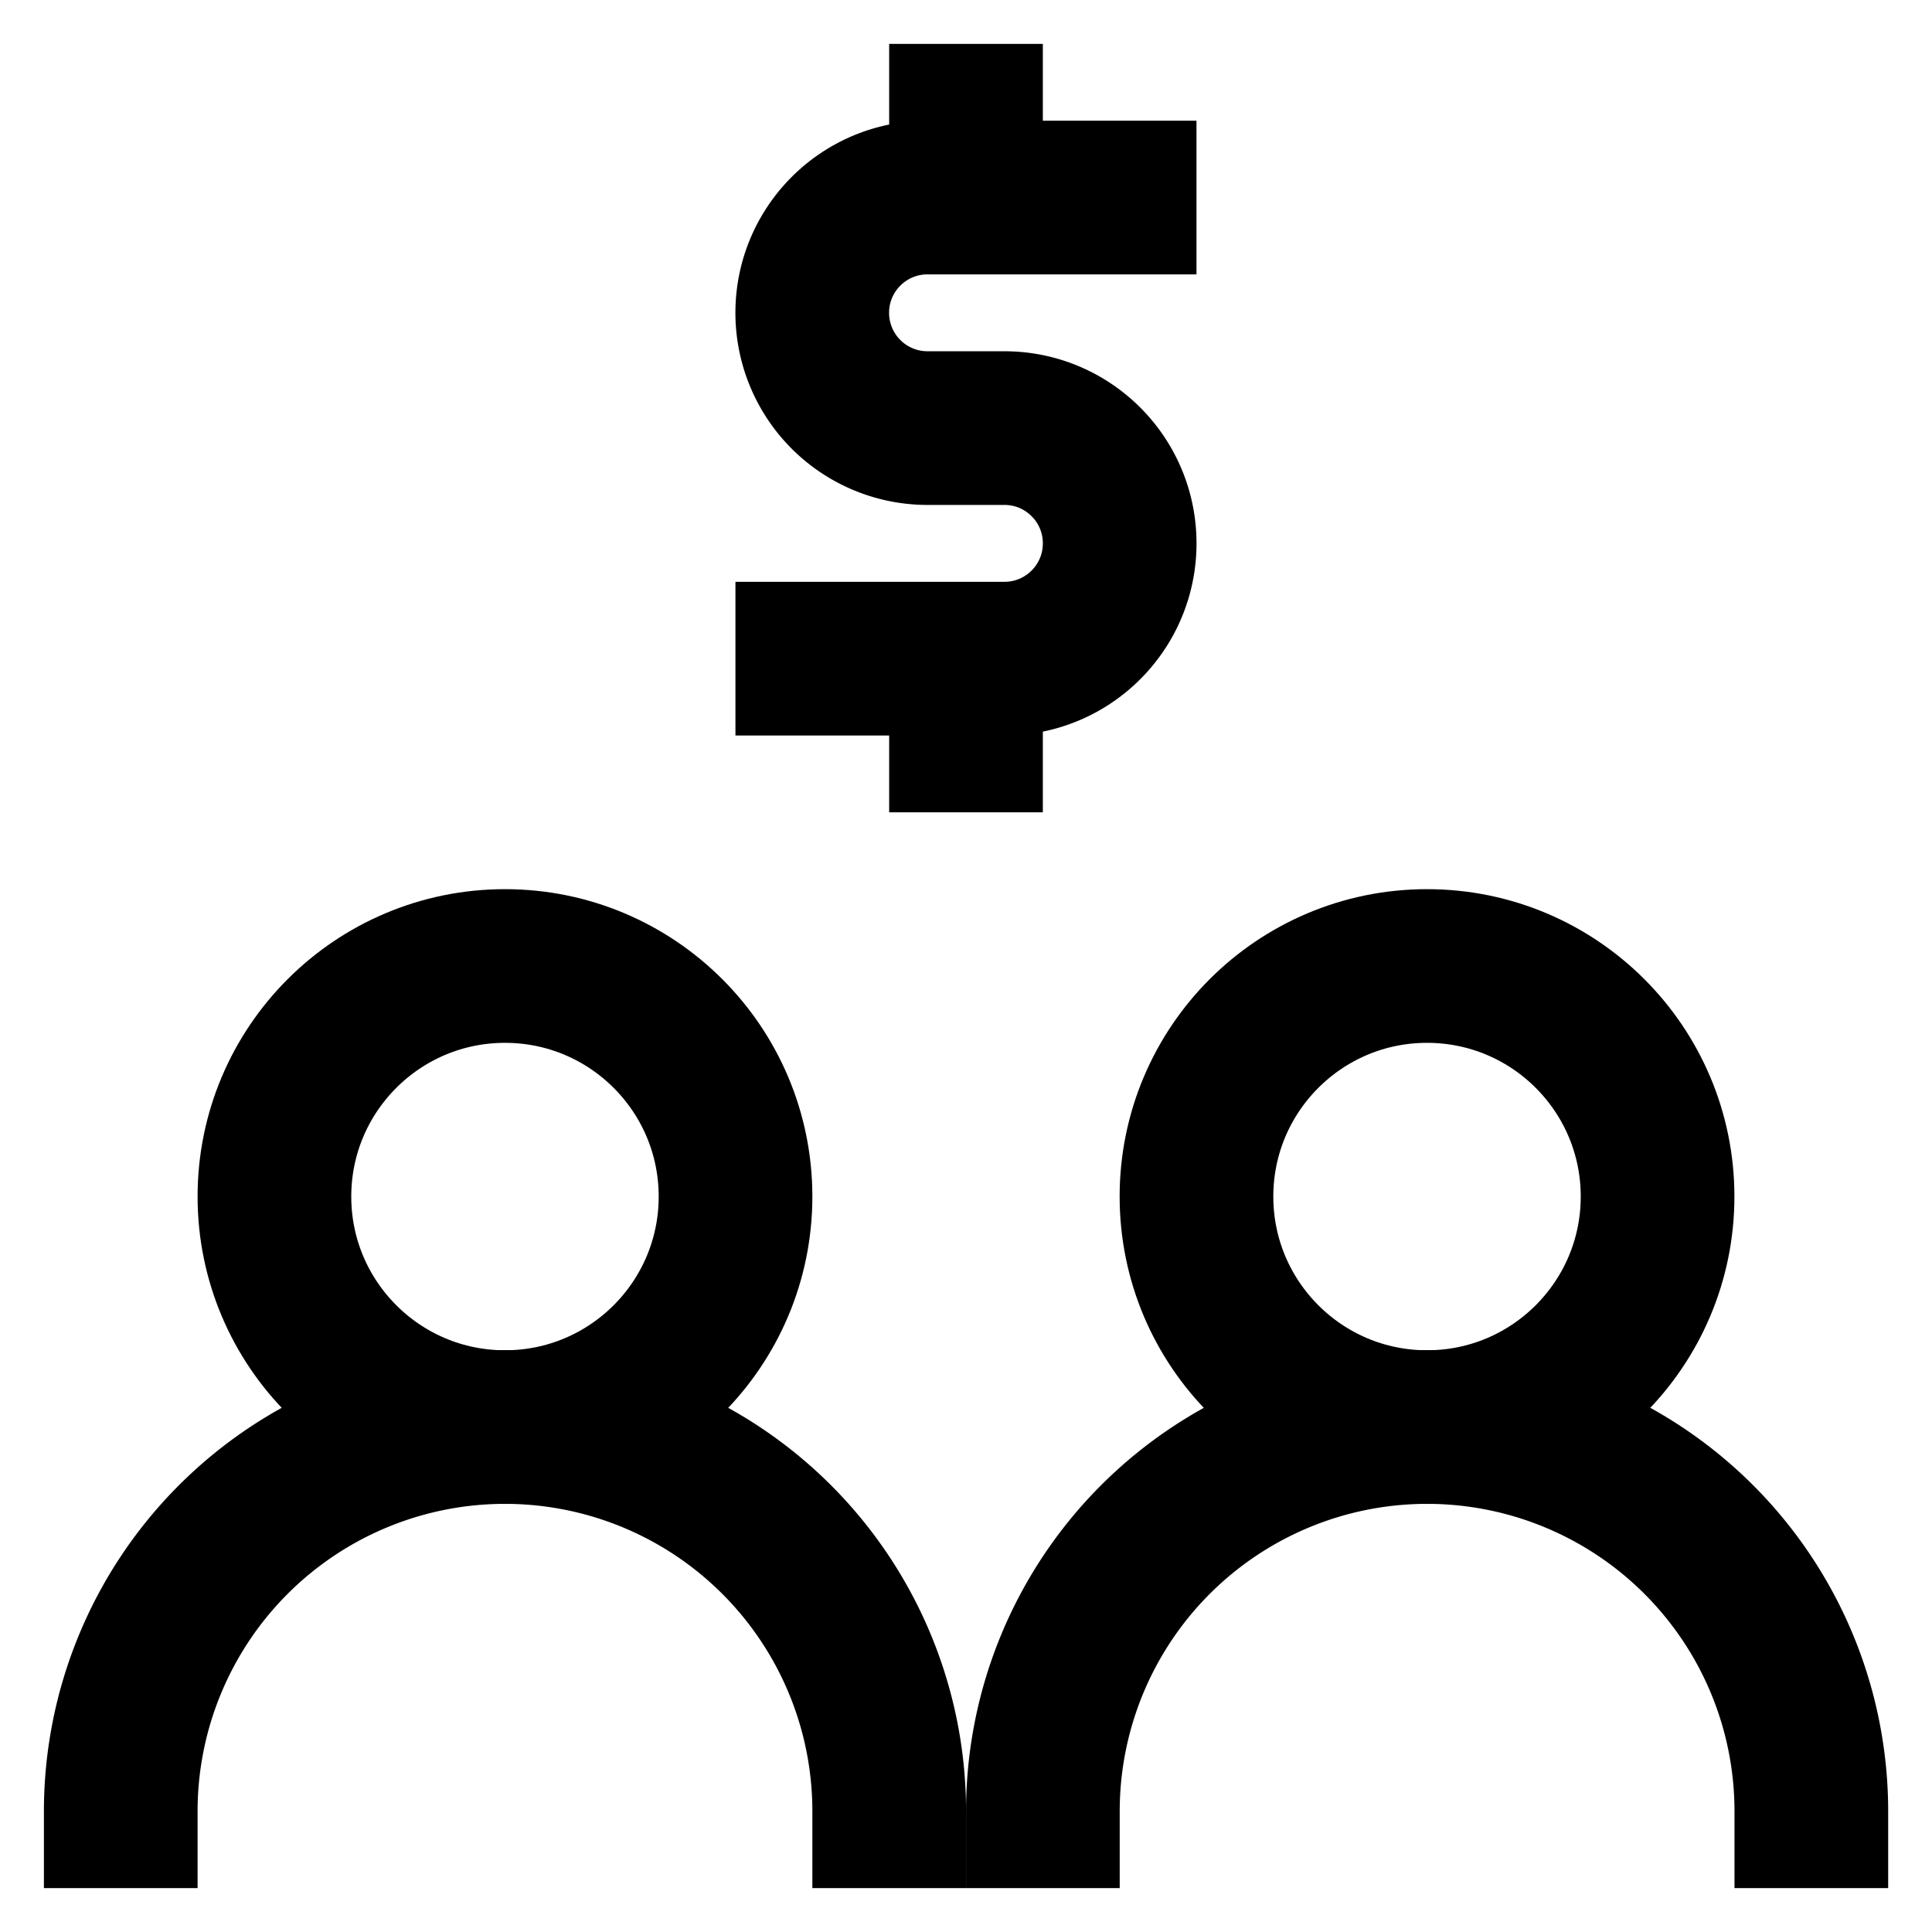
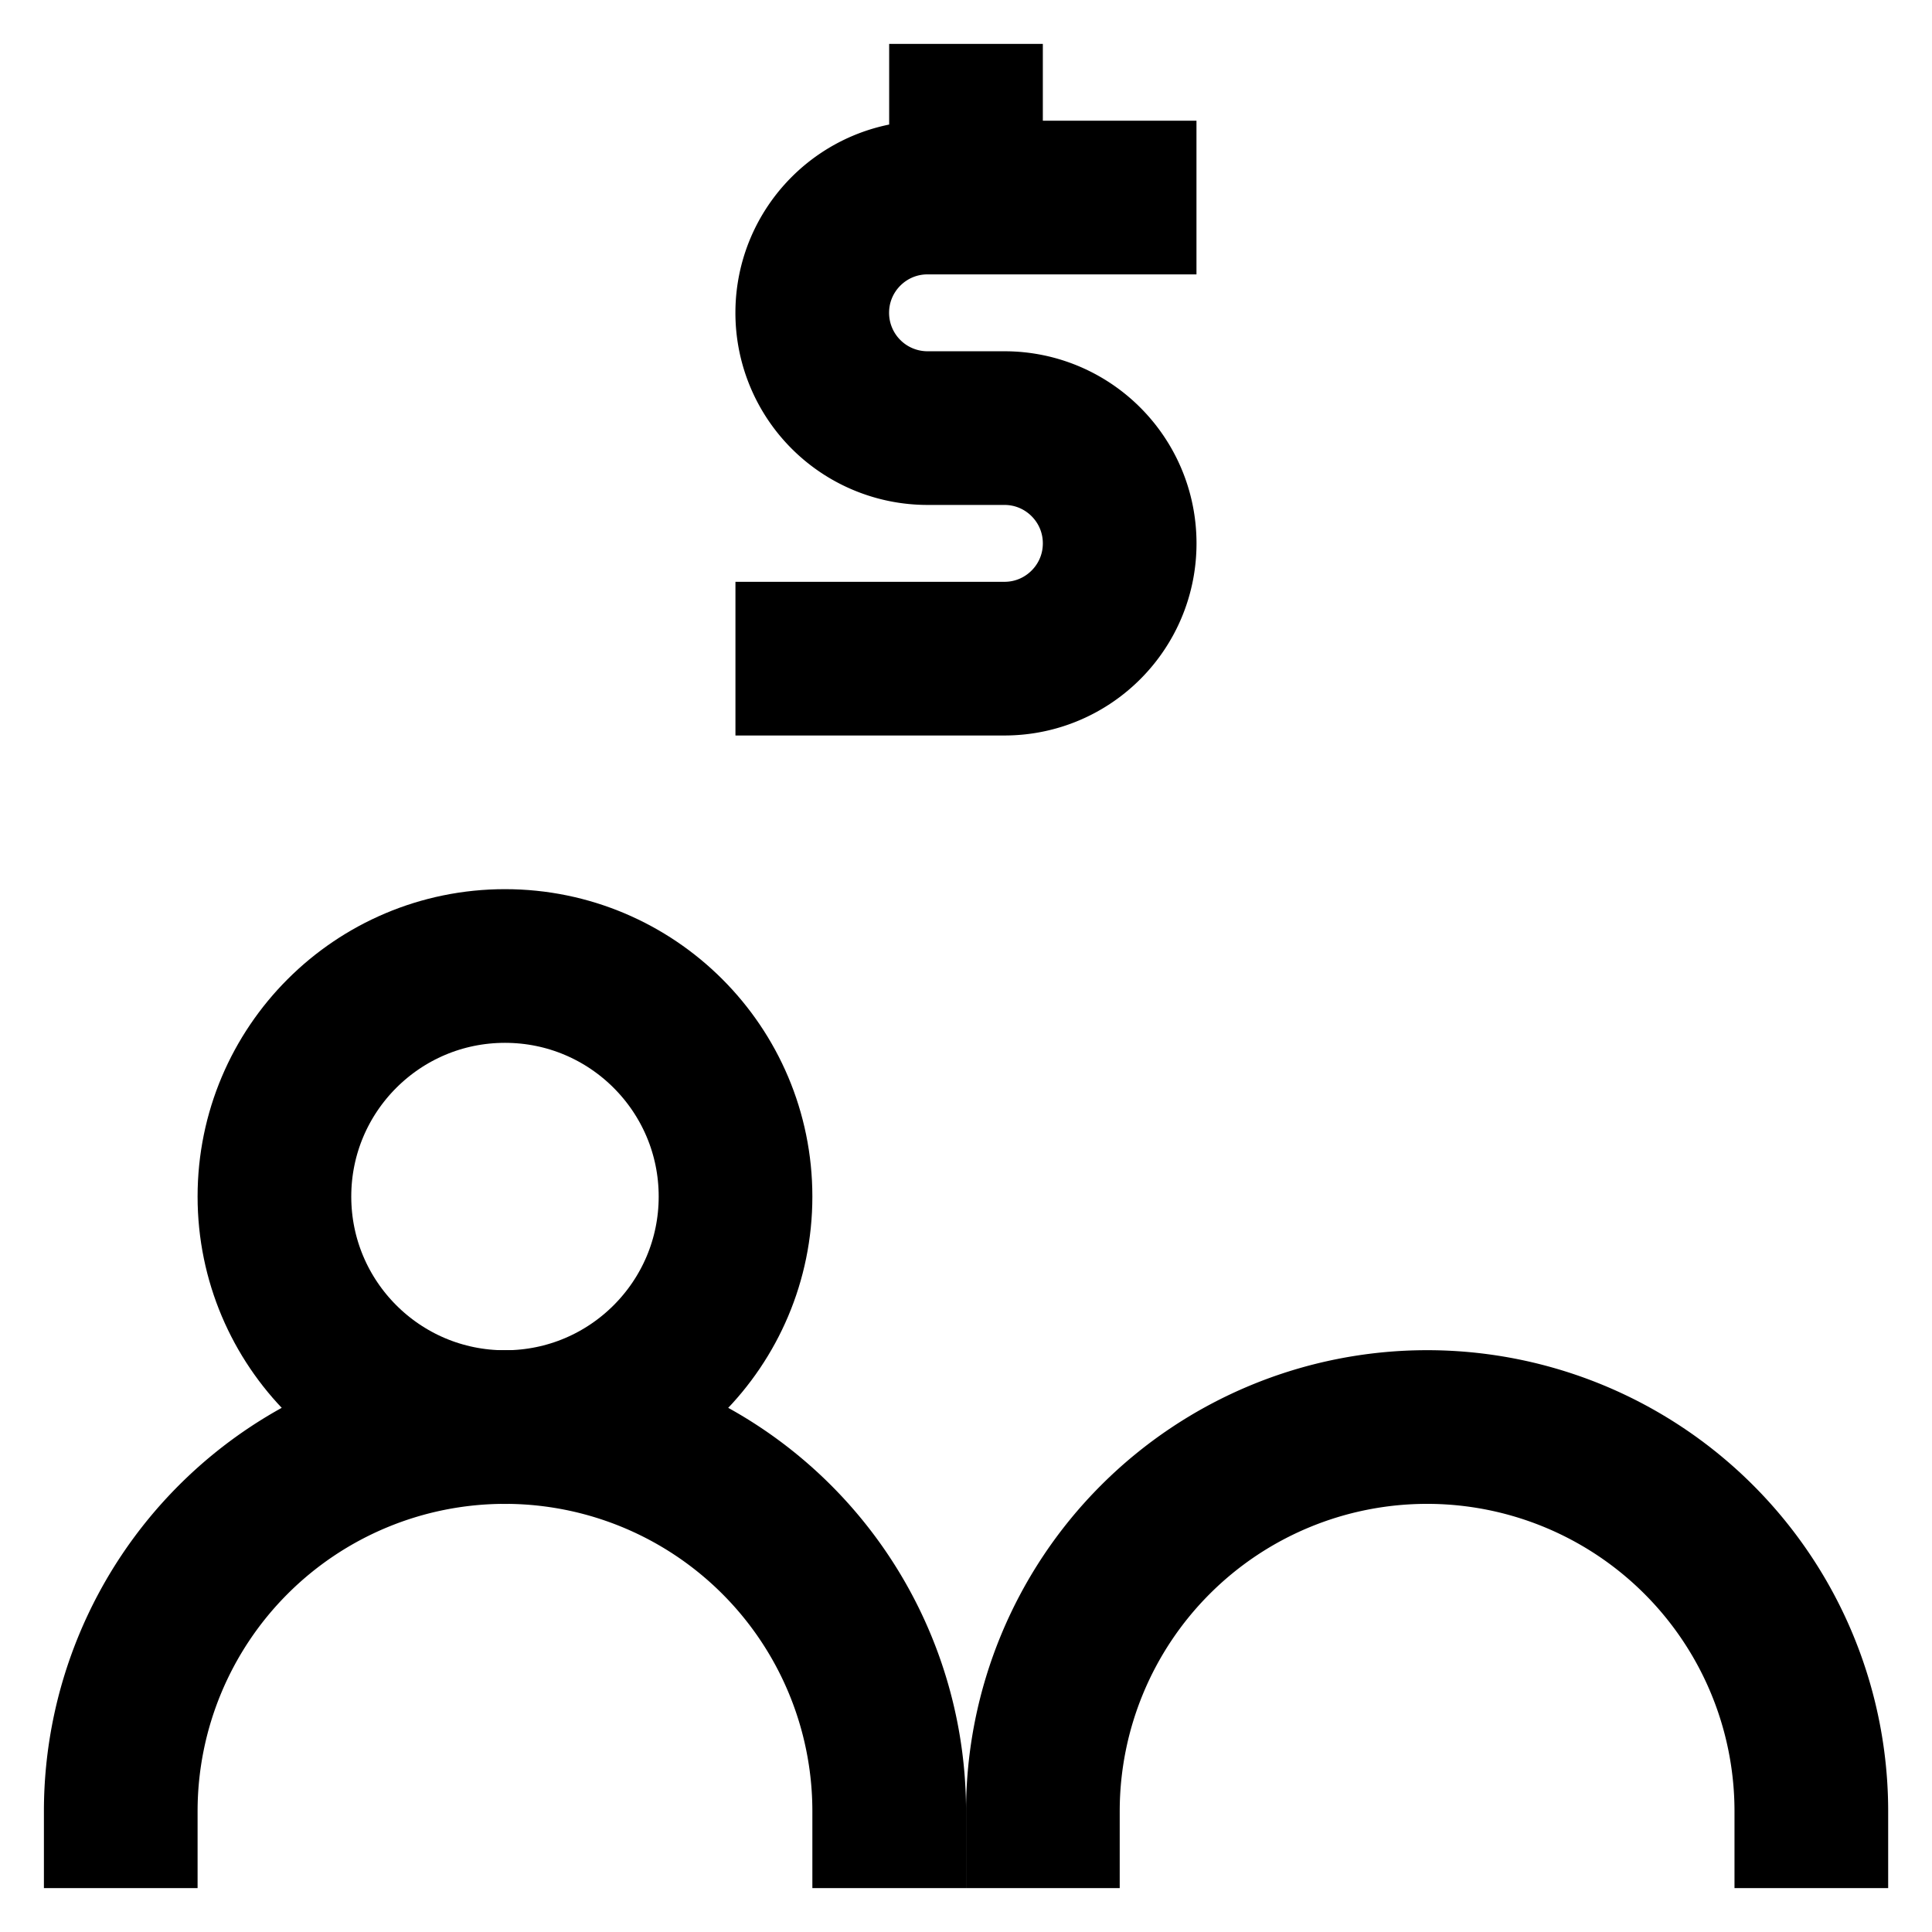
<svg xmlns="http://www.w3.org/2000/svg" viewBox="0 0 24 24">
  <g fill="none" stroke="#000" stroke-miterlimit="10" stroke-width="1.909">
-     <path d="M9.136 8.182h3.341c.791 0 1.432-.641 1.432-1.432v0c0-.791-.641-1.432-1.432-1.432h-.955a1.432 1.432 0 0 1-1.432-1.432v0c0-.791.641-1.432 1.432-1.432h3.341M12 .545v1.91M12 8.182v1.909" />
-     <circle cx="17.727" cy="14.864" r="2.864" />
+     <path d="M9.136 8.182h3.341c.791 0 1.432-.641 1.432-1.432v0c0-.791-.641-1.432-1.432-1.432h-.955a1.432 1.432 0 0 1-1.432-1.432v0c0-.791.641-1.432 1.432-1.432h3.341M12 .545v1.91M12 8.182" />
    <path d="M12.955 23.455V22.5a4.773 4.773 0 0 1 4.773-4.773h0a4.773 4.773 0 0 1 4.773 4.773v.955" />
    <circle cx="6.273" cy="14.864" r="2.864" />
    <path d="M1.5 23.455V22.5a4.773 4.773 0 0 1 4.773-4.773h0a4.773 4.773 0 0 1 4.773 4.773v.955" />
  </g>
</svg>